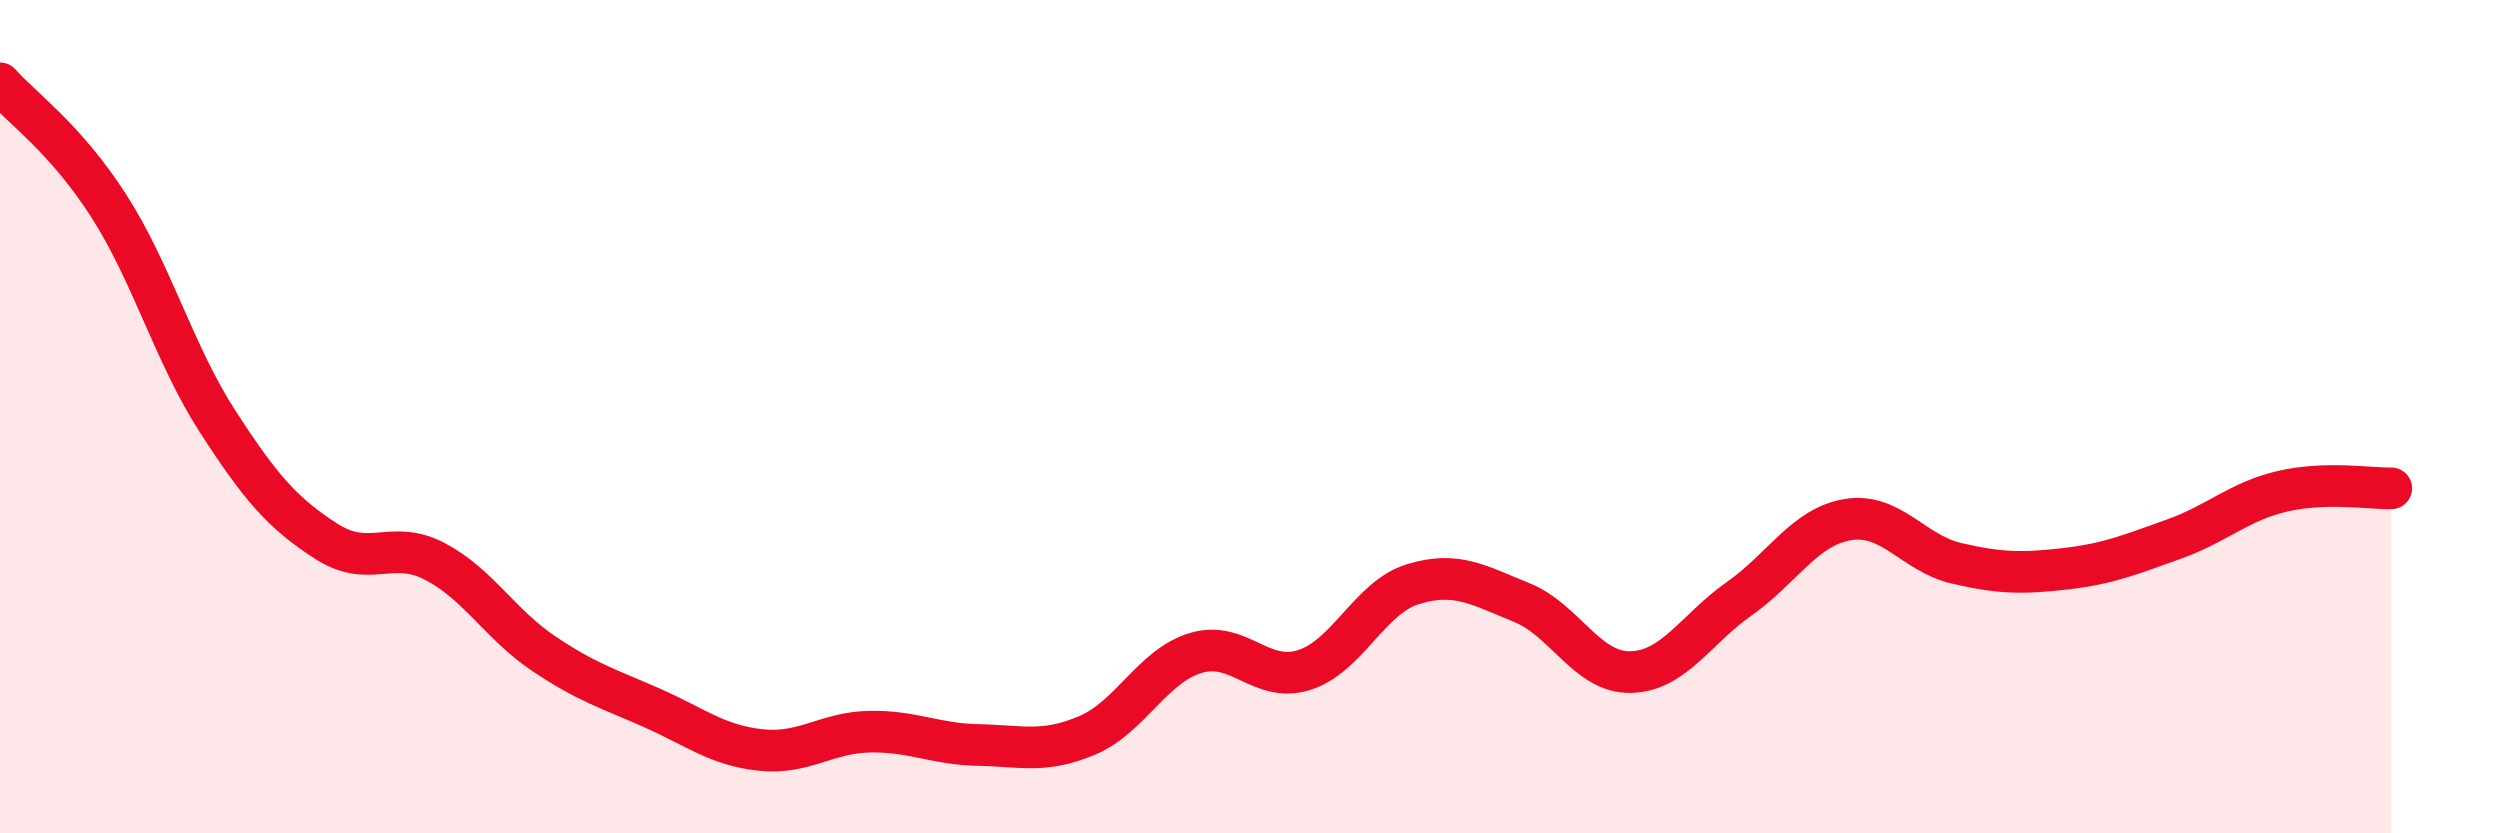
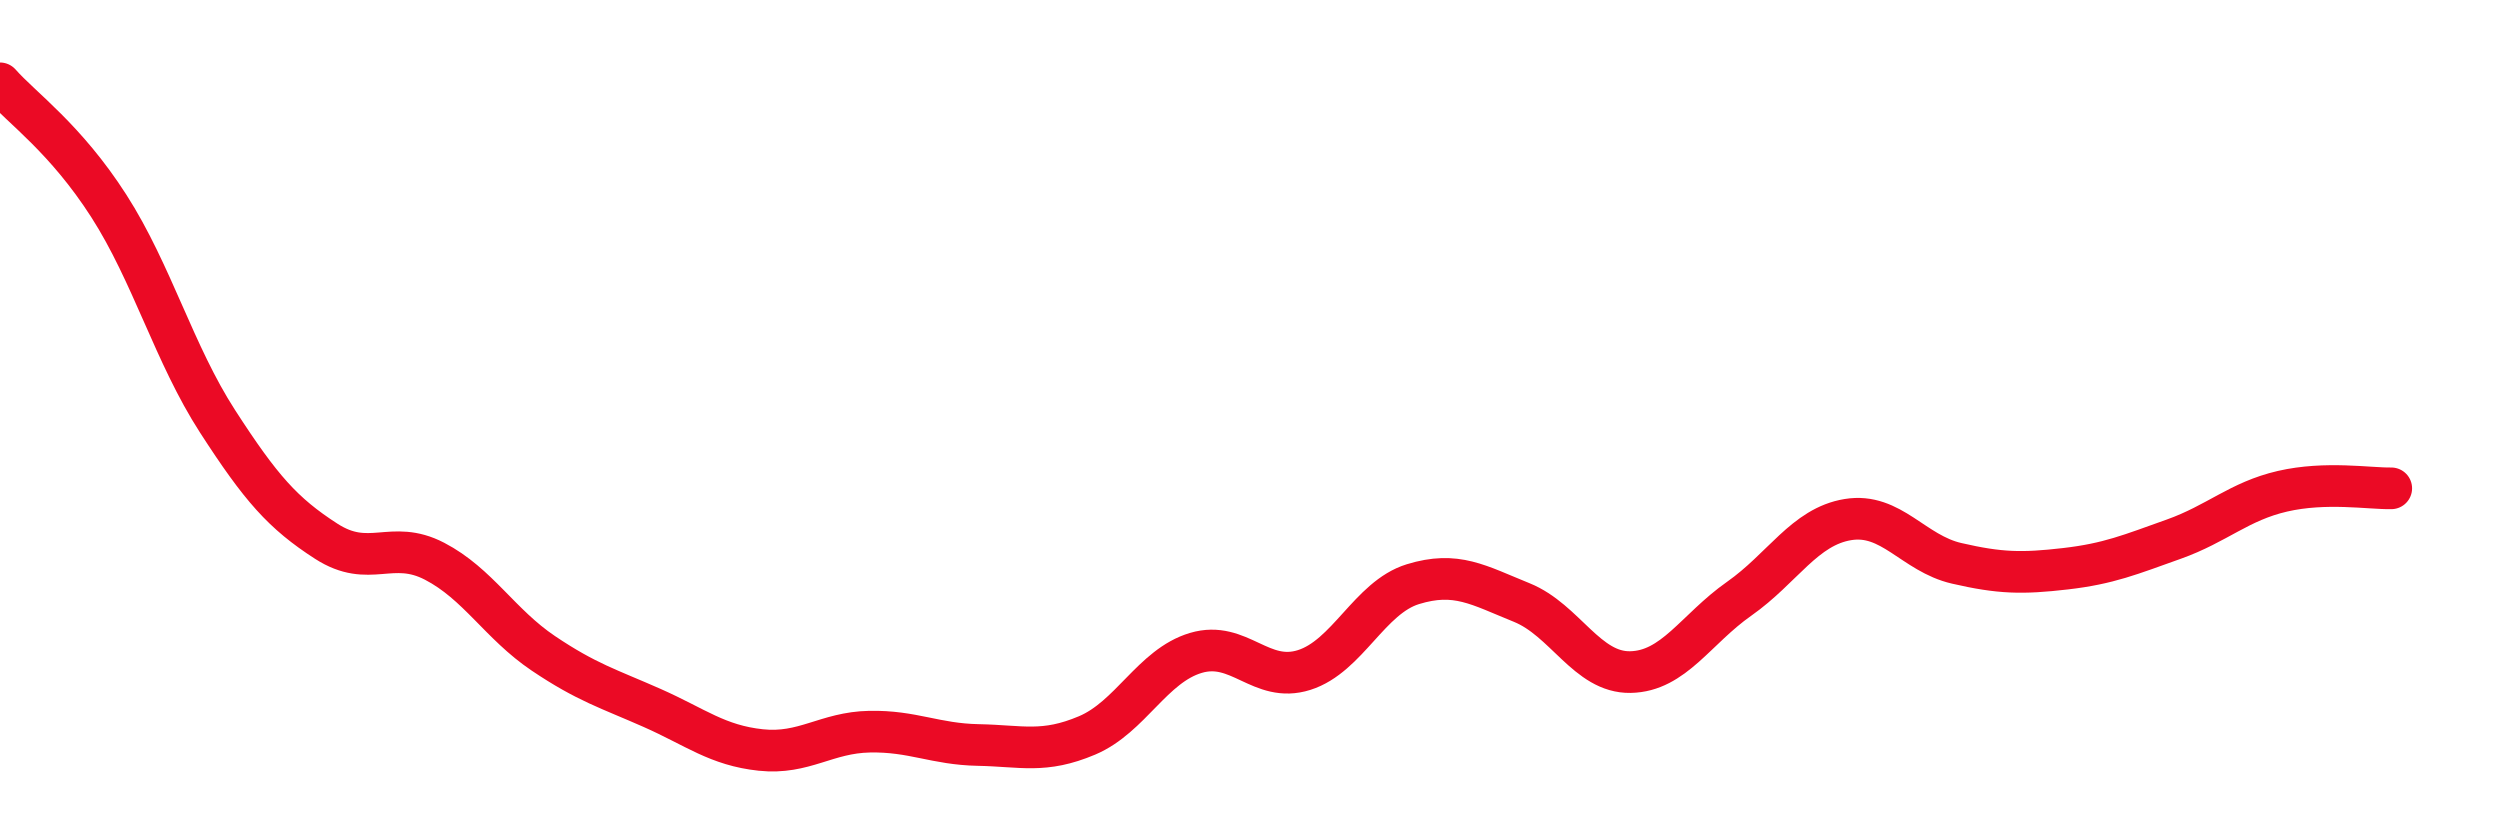
<svg xmlns="http://www.w3.org/2000/svg" width="60" height="20" viewBox="0 0 60 20">
-   <path d="M 0,2 C 0.52,2.59 1.57,3.32 2.61,4.94 C 3.65,6.56 4.18,8.5 5.22,10.11 C 6.26,11.72 6.79,12.32 7.83,12.99 C 8.87,13.66 9.39,12.93 10.43,13.47 C 11.47,14.01 12,14.98 13.04,15.68 C 14.08,16.38 14.61,16.53 15.65,16.99 C 16.69,17.45 17.22,17.89 18.26,18 C 19.3,18.11 19.83,17.58 20.87,17.56 C 21.91,17.54 22.44,17.86 23.48,17.88 C 24.52,17.9 25.05,18.09 26.09,17.65 C 27.13,17.21 27.66,15.98 28.7,15.67 C 29.74,15.36 30.26,16.41 31.3,16.08 C 32.34,15.75 32.87,14.34 33.91,14.02 C 34.95,13.7 35.48,14.04 36.52,14.46 C 37.56,14.88 38.09,16.15 39.13,16.13 C 40.17,16.11 40.7,15.1 41.74,14.37 C 42.78,13.64 43.31,12.64 44.35,12.47 C 45.39,12.3 45.92,13.28 46.96,13.52 C 48,13.76 48.53,13.77 49.57,13.65 C 50.61,13.53 51.13,13.31 52.17,12.94 C 53.21,12.57 53.74,12.03 54.78,11.79 C 55.82,11.55 56.87,11.73 57.39,11.72L57.39 20L0 20Z" fill="#EB0A25" opacity="0.1" stroke-linecap="round" stroke-linejoin="round" />
  <path d="M 0,2 C 0.52,2.59 1.57,3.32 2.61,4.94 C 3.65,6.56 4.18,8.5 5.22,10.11 C 6.26,11.72 6.79,12.32 7.83,12.99 C 8.87,13.66 9.39,12.93 10.43,13.47 C 11.47,14.01 12,14.98 13.04,15.68 C 14.08,16.38 14.61,16.53 15.65,16.99 C 16.69,17.45 17.22,17.89 18.26,18 C 19.3,18.11 19.83,17.58 20.87,17.56 C 21.91,17.54 22.44,17.86 23.48,17.88 C 24.52,17.9 25.05,18.09 26.09,17.65 C 27.13,17.21 27.66,15.98 28.7,15.67 C 29.74,15.36 30.26,16.41 31.3,16.08 C 32.34,15.75 32.87,14.34 33.91,14.02 C 34.95,13.7 35.48,14.04 36.52,14.46 C 37.56,14.88 38.09,16.15 39.13,16.13 C 40.17,16.11 40.7,15.1 41.74,14.37 C 42.78,13.64 43.31,12.64 44.35,12.47 C 45.39,12.3 45.92,13.28 46.96,13.52 C 48,13.76 48.53,13.77 49.57,13.65 C 50.61,13.53 51.13,13.31 52.17,12.94 C 53.21,12.57 53.74,12.03 54.78,11.79 C 55.82,11.55 56.87,11.73 57.39,11.72" stroke="#EB0A25" stroke-width="1" fill="none" stroke-linecap="round" stroke-linejoin="round" />
</svg>